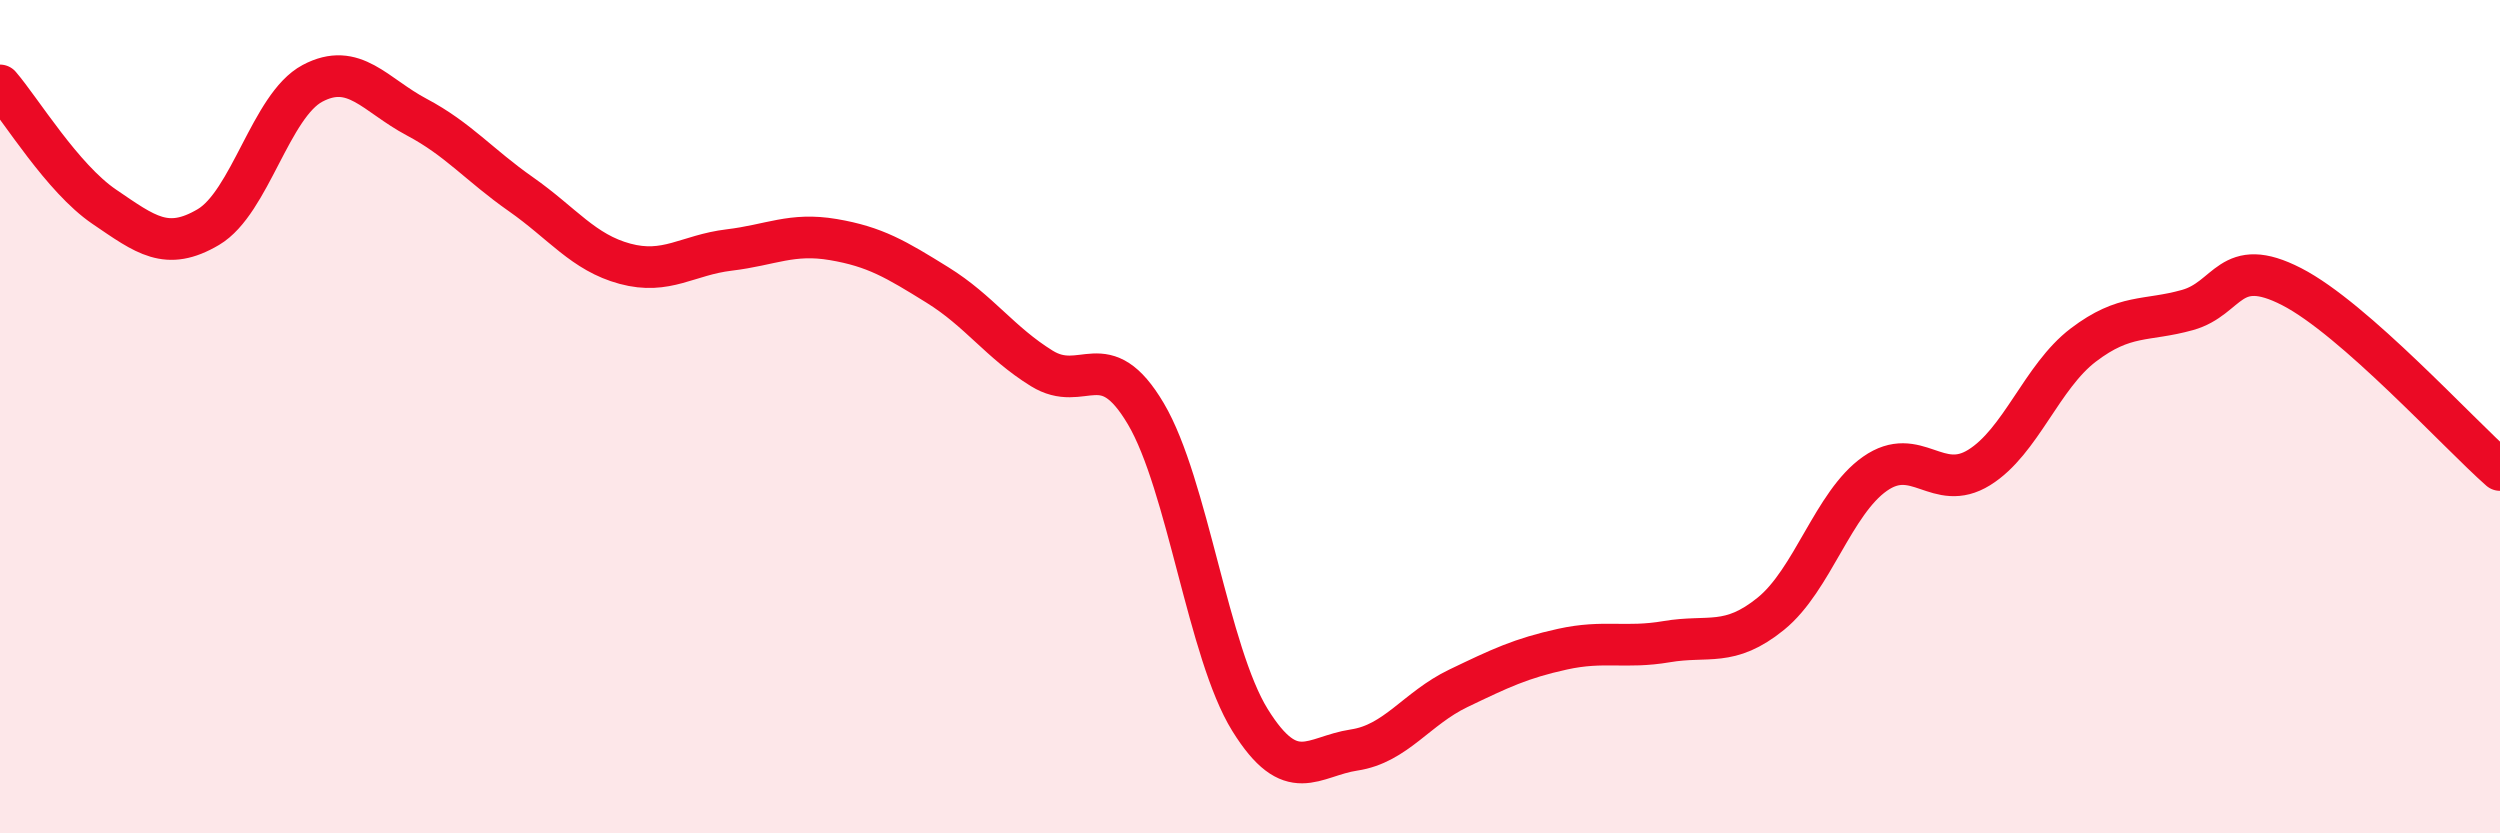
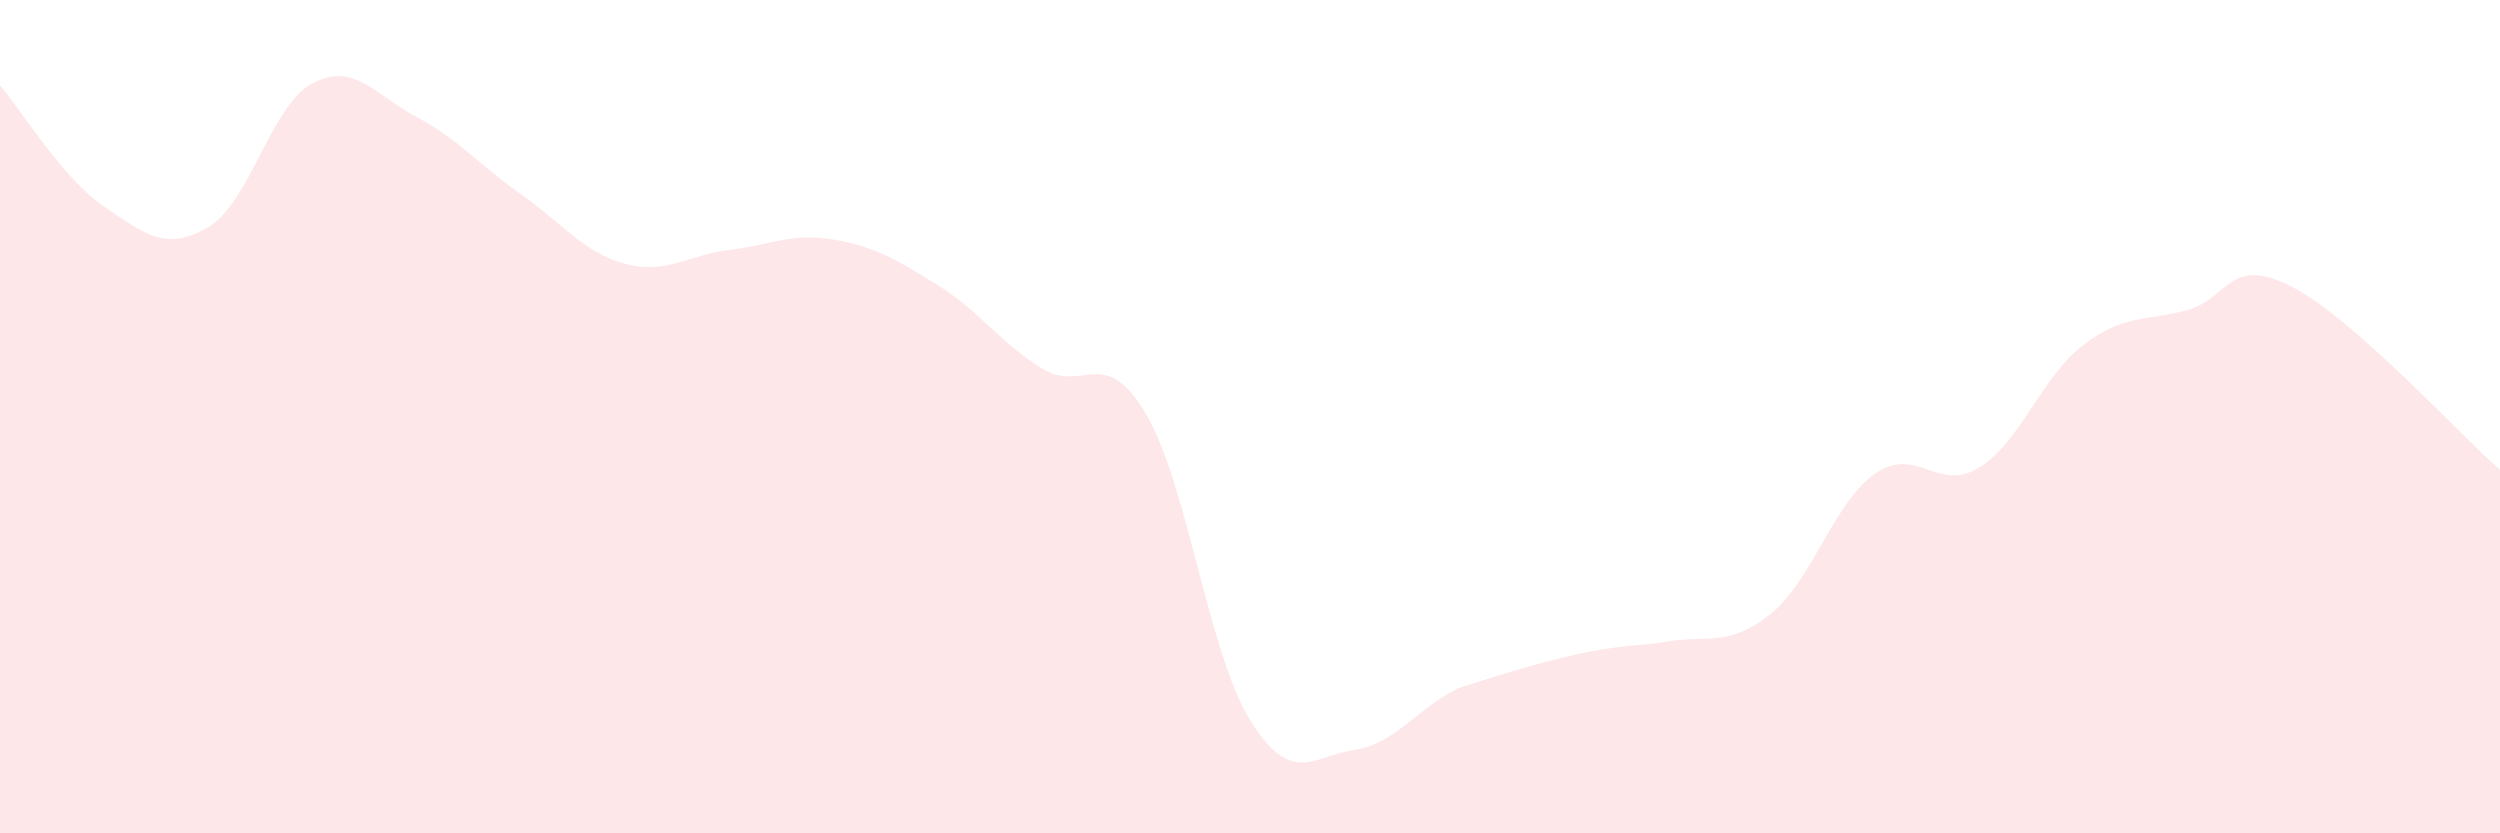
<svg xmlns="http://www.w3.org/2000/svg" width="60" height="20" viewBox="0 0 60 20">
-   <path d="M 0,2.05 C 0.5,2.63 1.5,4.28 2.5,4.96 C 3.5,5.64 4,6.04 5,5.45 C 6,4.86 6.5,2.53 7.5,2 C 8.5,1.47 9,2.28 10,2.81 C 11,3.34 11.5,3.96 12.5,4.66 C 13.5,5.36 14,6.06 15,6.33 C 16,6.6 16.5,6.12 17.5,6 C 18.5,5.88 19,5.58 20,5.75 C 21,5.92 21.5,6.22 22.5,6.84 C 23.5,7.46 24,8.22 25,8.84 C 26,9.46 26.5,8.24 27.5,9.93 C 28.5,11.62 29,15.67 30,17.28 C 31,18.89 31.5,18.15 32.5,18 C 33.5,17.85 34,17 35,16.52 C 36,16.04 36.5,15.8 37.5,15.58 C 38.5,15.36 39,15.57 40,15.4 C 41,15.23 41.5,15.54 42.5,14.73 C 43.5,13.92 44,12.07 45,11.37 C 46,10.67 46.5,11.84 47.5,11.22 C 48.5,10.6 49,9.04 50,8.28 C 51,7.52 51.5,7.72 52.5,7.44 C 53.5,7.16 53.5,6.11 55,6.88 C 56.5,7.65 59,10.4 60,11.28L60 20L0 20Z" fill="#EB0A25" opacity="0.1" stroke-linecap="round" stroke-linejoin="round" />
-   <path d="M 0,2.05 C 0.5,2.63 1.5,4.28 2.5,4.96 C 3.5,5.64 4,6.04 5,5.45 C 6,4.86 6.5,2.53 7.5,2 C 8.5,1.47 9,2.28 10,2.81 C 11,3.34 11.5,3.96 12.5,4.66 C 13.5,5.36 14,6.06 15,6.33 C 16,6.6 16.5,6.12 17.5,6 C 18.5,5.88 19,5.58 20,5.75 C 21,5.92 21.5,6.22 22.5,6.84 C 23.5,7.46 24,8.22 25,8.84 C 26,9.46 26.5,8.24 27.5,9.93 C 28.5,11.62 29,15.67 30,17.28 C 31,18.89 31.5,18.15 32.5,18 C 33.5,17.85 34,17 35,16.52 C 36,16.04 36.5,15.8 37.5,15.58 C 38.5,15.36 39,15.57 40,15.4 C 41,15.23 41.5,15.54 42.5,14.73 C 43.5,13.92 44,12.07 45,11.37 C 46,10.67 46.5,11.84 47.5,11.22 C 48.5,10.6 49,9.04 50,8.28 C 51,7.52 51.5,7.72 52.5,7.44 C 53.5,7.16 53.5,6.11 55,6.88 C 56.5,7.65 59,10.4 60,11.28" stroke="#EB0A25" stroke-width="1" fill="none" stroke-linecap="round" stroke-linejoin="round" />
+   <path d="M 0,2.05 C 0.5,2.63 1.5,4.28 2.5,4.96 C 3.5,5.64 4,6.04 5,5.45 C 6,4.86 6.5,2.53 7.5,2 C 8.5,1.47 9,2.28 10,2.81 C 11,3.34 11.5,3.96 12.5,4.66 C 13.5,5.36 14,6.06 15,6.33 C 16,6.6 16.5,6.12 17.5,6 C 18.5,5.88 19,5.58 20,5.75 C 21,5.92 21.5,6.22 22.5,6.84 C 23.5,7.46 24,8.22 25,8.84 C 26,9.46 26.5,8.24 27.5,9.93 C 28.5,11.62 29,15.67 30,17.28 C 31,18.89 31.5,18.15 32.5,18 C 33.5,17.85 34,17 35,16.52 C 38.5,15.36 39,15.57 40,15.4 C 41,15.23 41.5,15.54 42.5,14.73 C 43.5,13.92 44,12.07 45,11.37 C 46,10.67 46.5,11.84 47.5,11.22 C 48.5,10.6 49,9.04 50,8.28 C 51,7.52 51.5,7.72 52.5,7.44 C 53.5,7.16 53.5,6.11 55,6.88 C 56.5,7.65 59,10.4 60,11.28L60 20L0 20Z" fill="#EB0A25" opacity="0.1" stroke-linecap="round" stroke-linejoin="round" />
</svg>